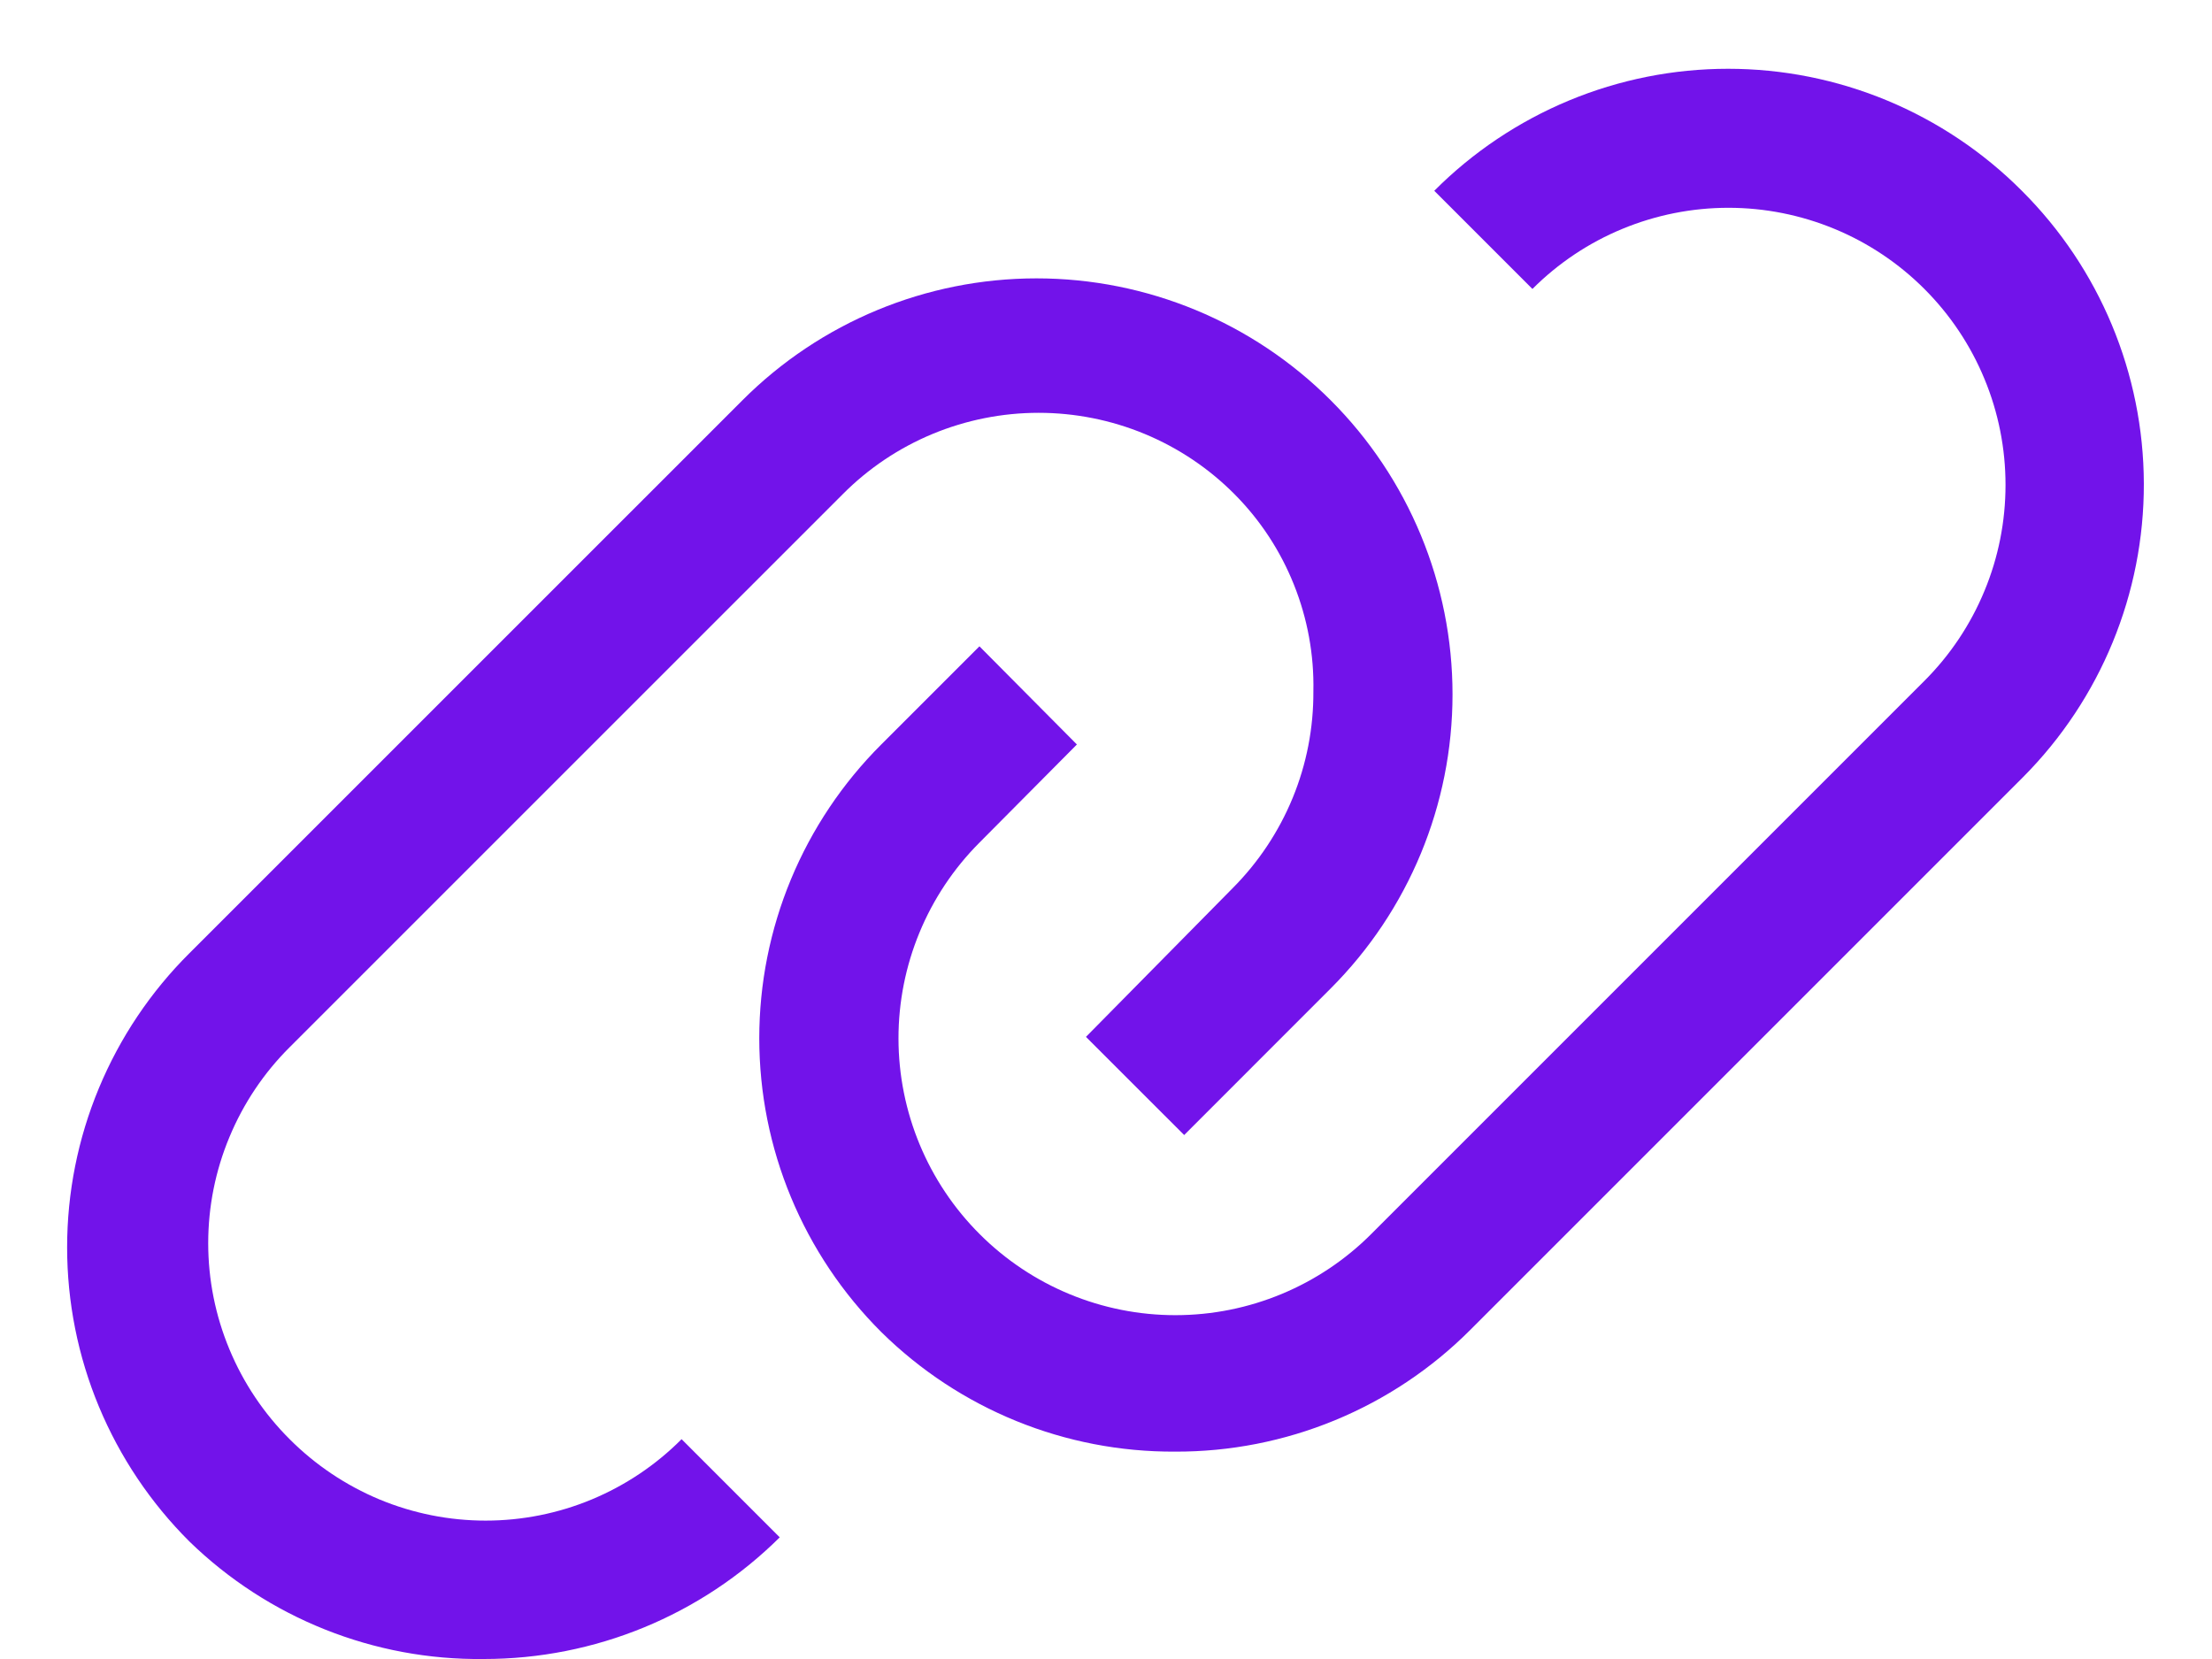
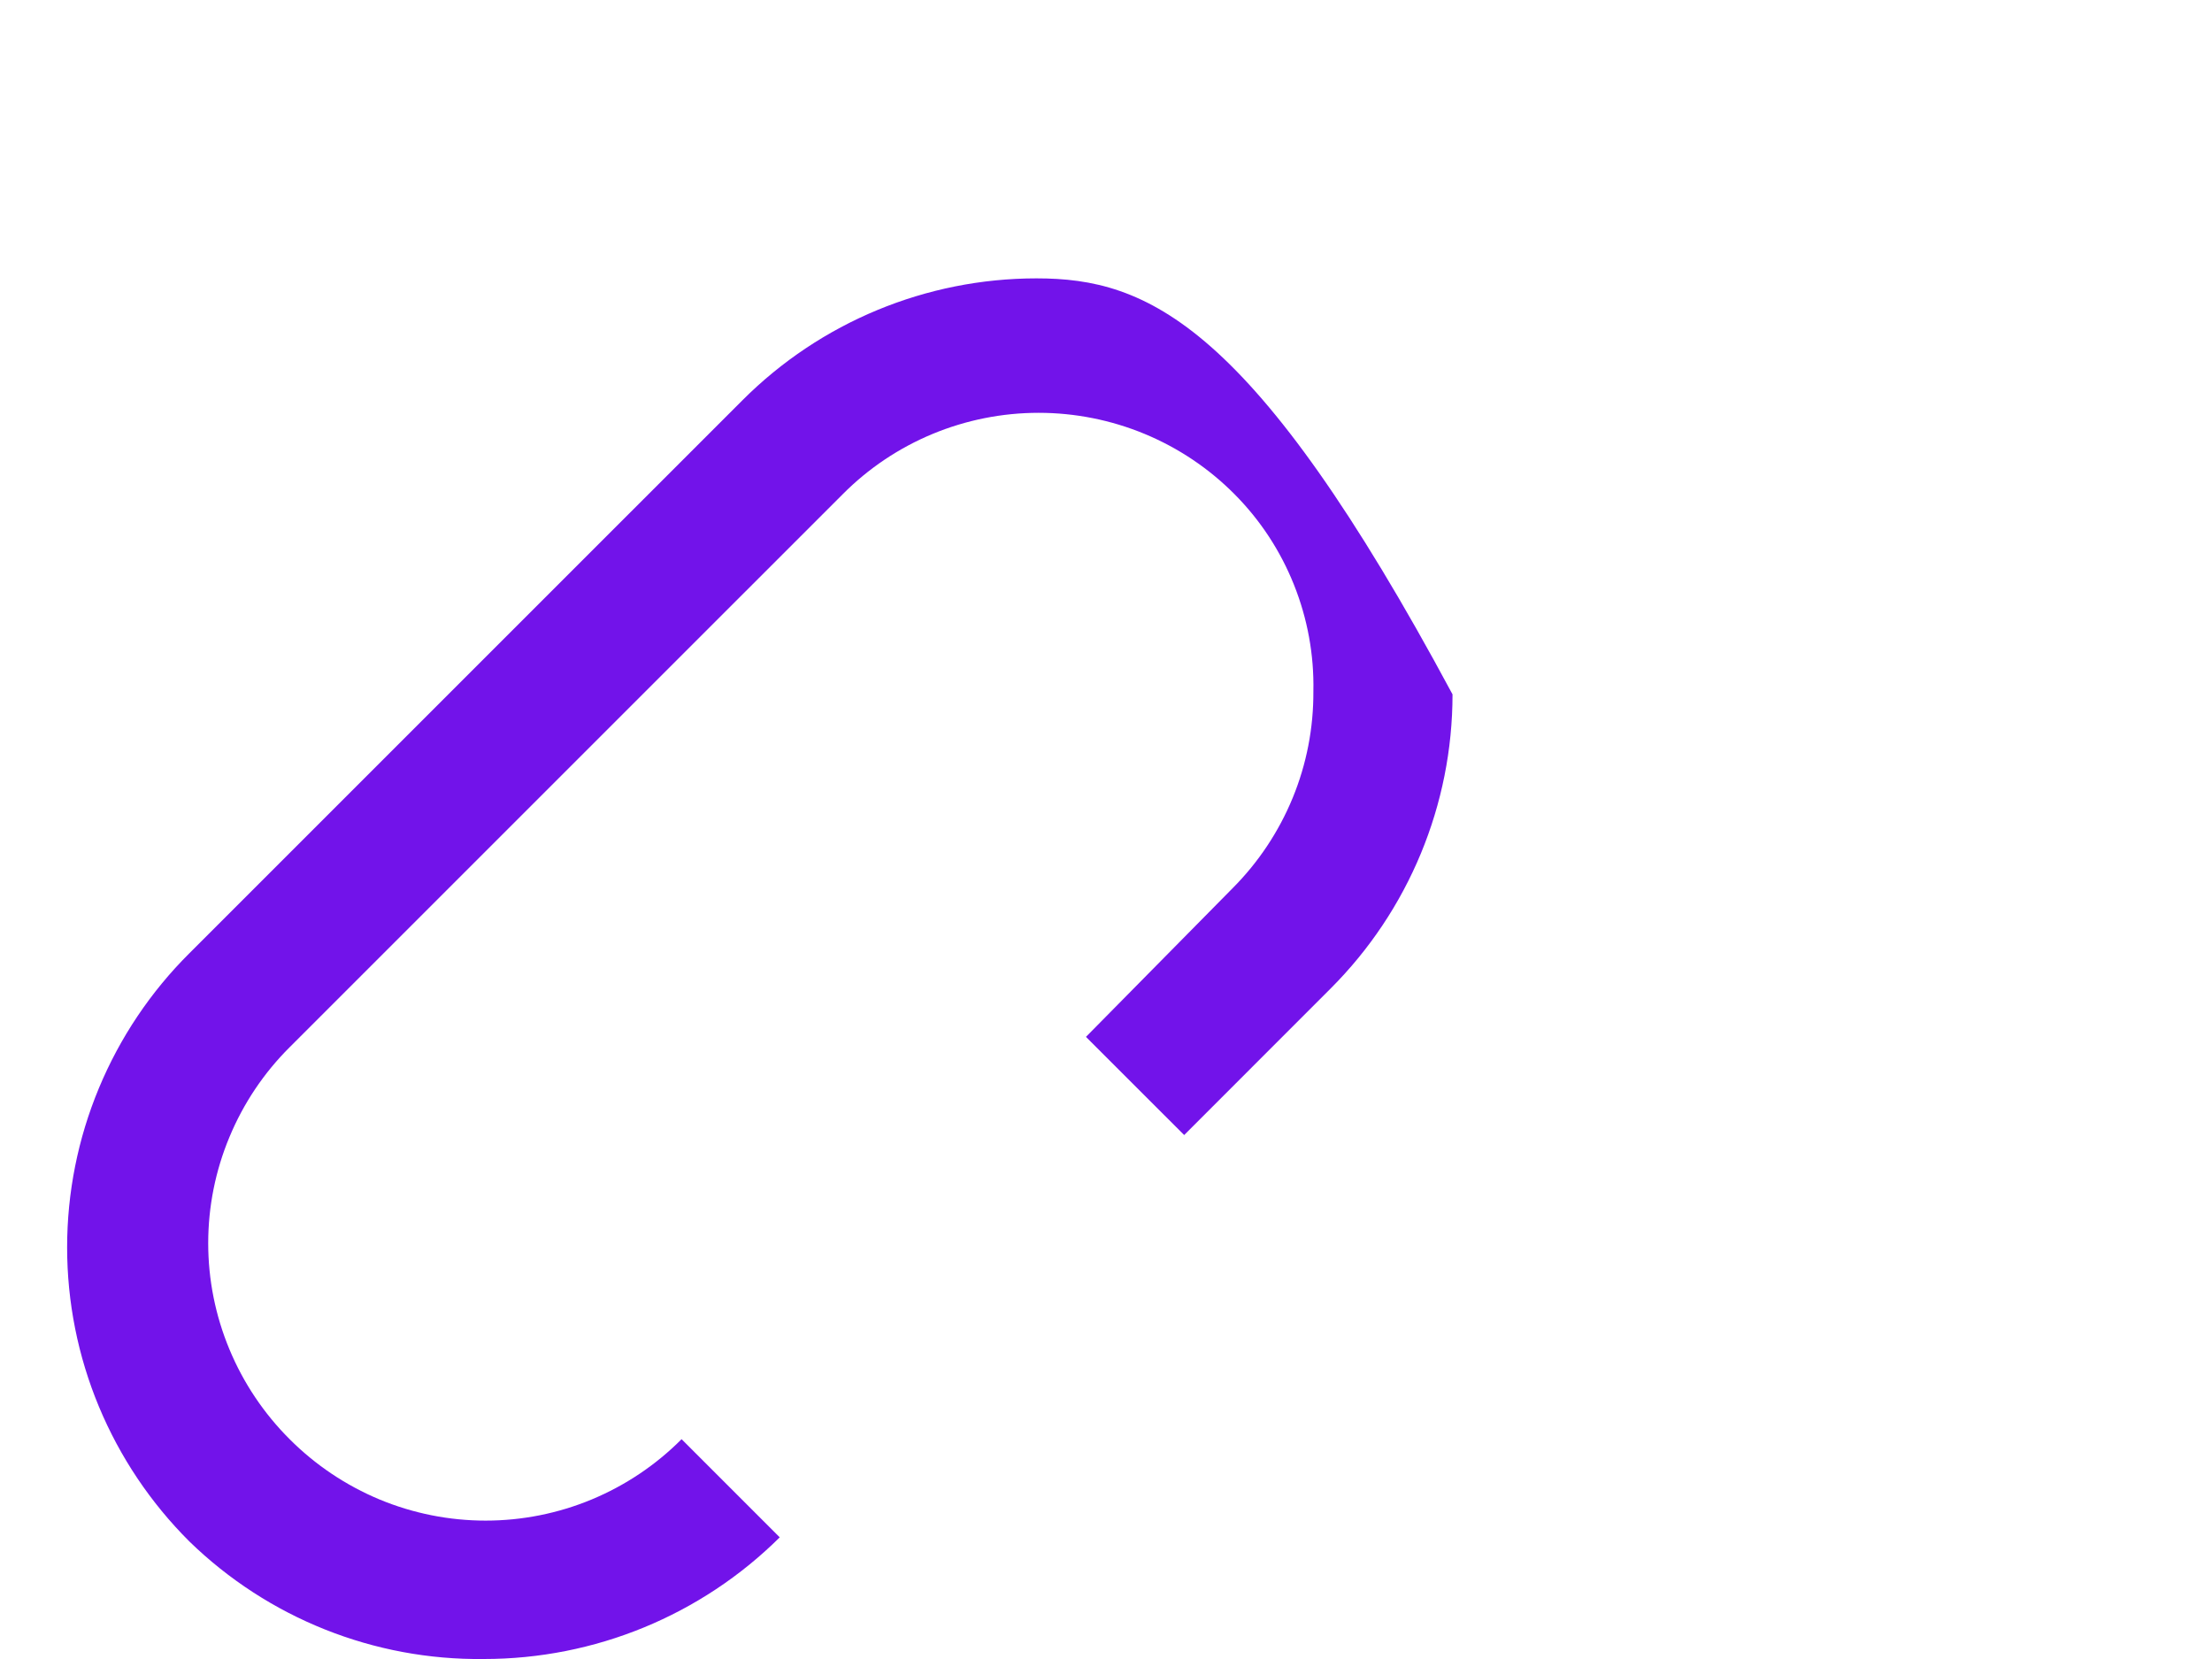
<svg xmlns="http://www.w3.org/2000/svg" width="32" height="24" viewBox="0 0 32 24" fill="none">
-   <path d="M29.249 2.76C28.692 2.201 28.029 1.757 27.3 1.454C26.571 1.151 25.789 0.995 24.999 0.995C24.209 0.995 23.427 1.151 22.698 1.454C21.969 1.757 21.306 2.201 20.749 2.76L22.169 4.18C22.541 3.808 22.983 3.512 23.47 3.311C23.956 3.11 24.478 3.006 25.004 3.006C25.531 3.006 26.052 3.11 26.538 3.311C27.025 3.512 27.467 3.808 27.839 4.18C28.211 4.552 28.507 4.994 28.708 5.481C28.91 5.967 29.013 6.489 29.013 7.015C29.013 7.542 28.91 8.063 28.708 8.549C28.507 9.036 28.211 9.478 27.839 9.85L19.839 17.85C19.089 18.602 18.07 19.025 17.008 19.026C15.945 19.027 14.926 18.606 14.174 17.855C13.422 17.105 12.999 16.086 12.998 15.024C12.997 13.961 13.419 12.942 14.169 12.19L15.579 10.77L14.169 9.35L12.749 10.77C12.19 11.328 11.746 11.99 11.443 12.719C11.14 13.448 10.984 14.23 10.984 15.02C10.984 15.81 11.14 16.592 11.443 17.321C11.746 18.05 12.19 18.713 12.749 19.27C13.881 20.387 15.409 21.009 16.999 21C17.792 21.003 18.577 20.849 19.31 20.547C20.043 20.245 20.709 19.801 21.269 19.24L29.269 11.24C30.39 10.112 31.018 8.586 31.014 6.996C31.01 5.406 30.375 3.882 29.249 2.76Z" fill="#7213EA" />
-   <path d="M4.19 20.82C3.817 20.448 3.521 20.006 3.319 19.52C3.116 19.033 3.012 18.512 3.012 17.985C3.012 17.458 3.116 16.936 3.319 16.45C3.521 15.963 3.817 15.521 4.19 15.15L12.191 7.15C12.562 6.776 13.004 6.48 13.49 6.278C13.977 6.076 14.499 5.972 15.025 5.972C15.552 5.972 16.074 6.076 16.561 6.278C17.047 6.48 17.489 6.776 17.86 7.15C18.232 7.524 18.524 7.97 18.719 8.459C18.915 8.949 19.011 9.473 19 10C19.003 10.529 18.902 11.053 18.701 11.542C18.5 12.031 18.204 12.476 17.831 12.85L15.71 15L17.131 16.42L19.25 14.3C20.379 13.171 21.013 11.641 21.013 10.045C21.013 8.449 20.379 6.918 19.25 5.79C18.122 4.661 16.591 4.027 14.995 4.027C13.399 4.027 11.869 4.661 10.741 5.79L2.74 13.79C2.18 14.347 1.735 15.01 1.431 15.741C1.127 16.471 0.971 17.254 0.971 18.045C0.971 18.836 1.127 19.619 1.431 20.349C1.735 21.079 2.18 21.742 2.74 22.3C3.879 23.408 5.411 24.02 7 24C8.604 24.001 10.142 23.369 11.28 22.24L9.86 20.82C9.489 21.193 9.047 21.489 8.56 21.692C8.074 21.894 7.552 21.998 7.025 21.998C6.499 21.998 5.977 21.894 5.49 21.692C5.004 21.489 4.562 21.193 4.19 20.82Z" fill="#7213EA" />
+   <path d="M4.19 20.82C3.817 20.448 3.521 20.006 3.319 19.52C3.116 19.033 3.012 18.512 3.012 17.985C3.012 17.458 3.116 16.936 3.319 16.45C3.521 15.963 3.817 15.521 4.19 15.15L12.191 7.15C12.562 6.776 13.004 6.48 13.49 6.278C13.977 6.076 14.499 5.972 15.025 5.972C15.552 5.972 16.074 6.076 16.561 6.278C17.047 6.48 17.489 6.776 17.86 7.15C18.232 7.524 18.524 7.97 18.719 8.459C18.915 8.949 19.011 9.473 19 10C19.003 10.529 18.902 11.053 18.701 11.542C18.5 12.031 18.204 12.476 17.831 12.85L15.71 15L17.131 16.42L19.25 14.3C20.379 13.171 21.013 11.641 21.013 10.045C18.122 4.661 16.591 4.027 14.995 4.027C13.399 4.027 11.869 4.661 10.741 5.79L2.74 13.79C2.18 14.347 1.735 15.01 1.431 15.741C1.127 16.471 0.971 17.254 0.971 18.045C0.971 18.836 1.127 19.619 1.431 20.349C1.735 21.079 2.18 21.742 2.74 22.3C3.879 23.408 5.411 24.02 7 24C8.604 24.001 10.142 23.369 11.28 22.24L9.86 20.82C9.489 21.193 9.047 21.489 8.56 21.692C8.074 21.894 7.552 21.998 7.025 21.998C6.499 21.998 5.977 21.894 5.49 21.692C5.004 21.489 4.562 21.193 4.19 20.82Z" fill="#7213EA" />
</svg>